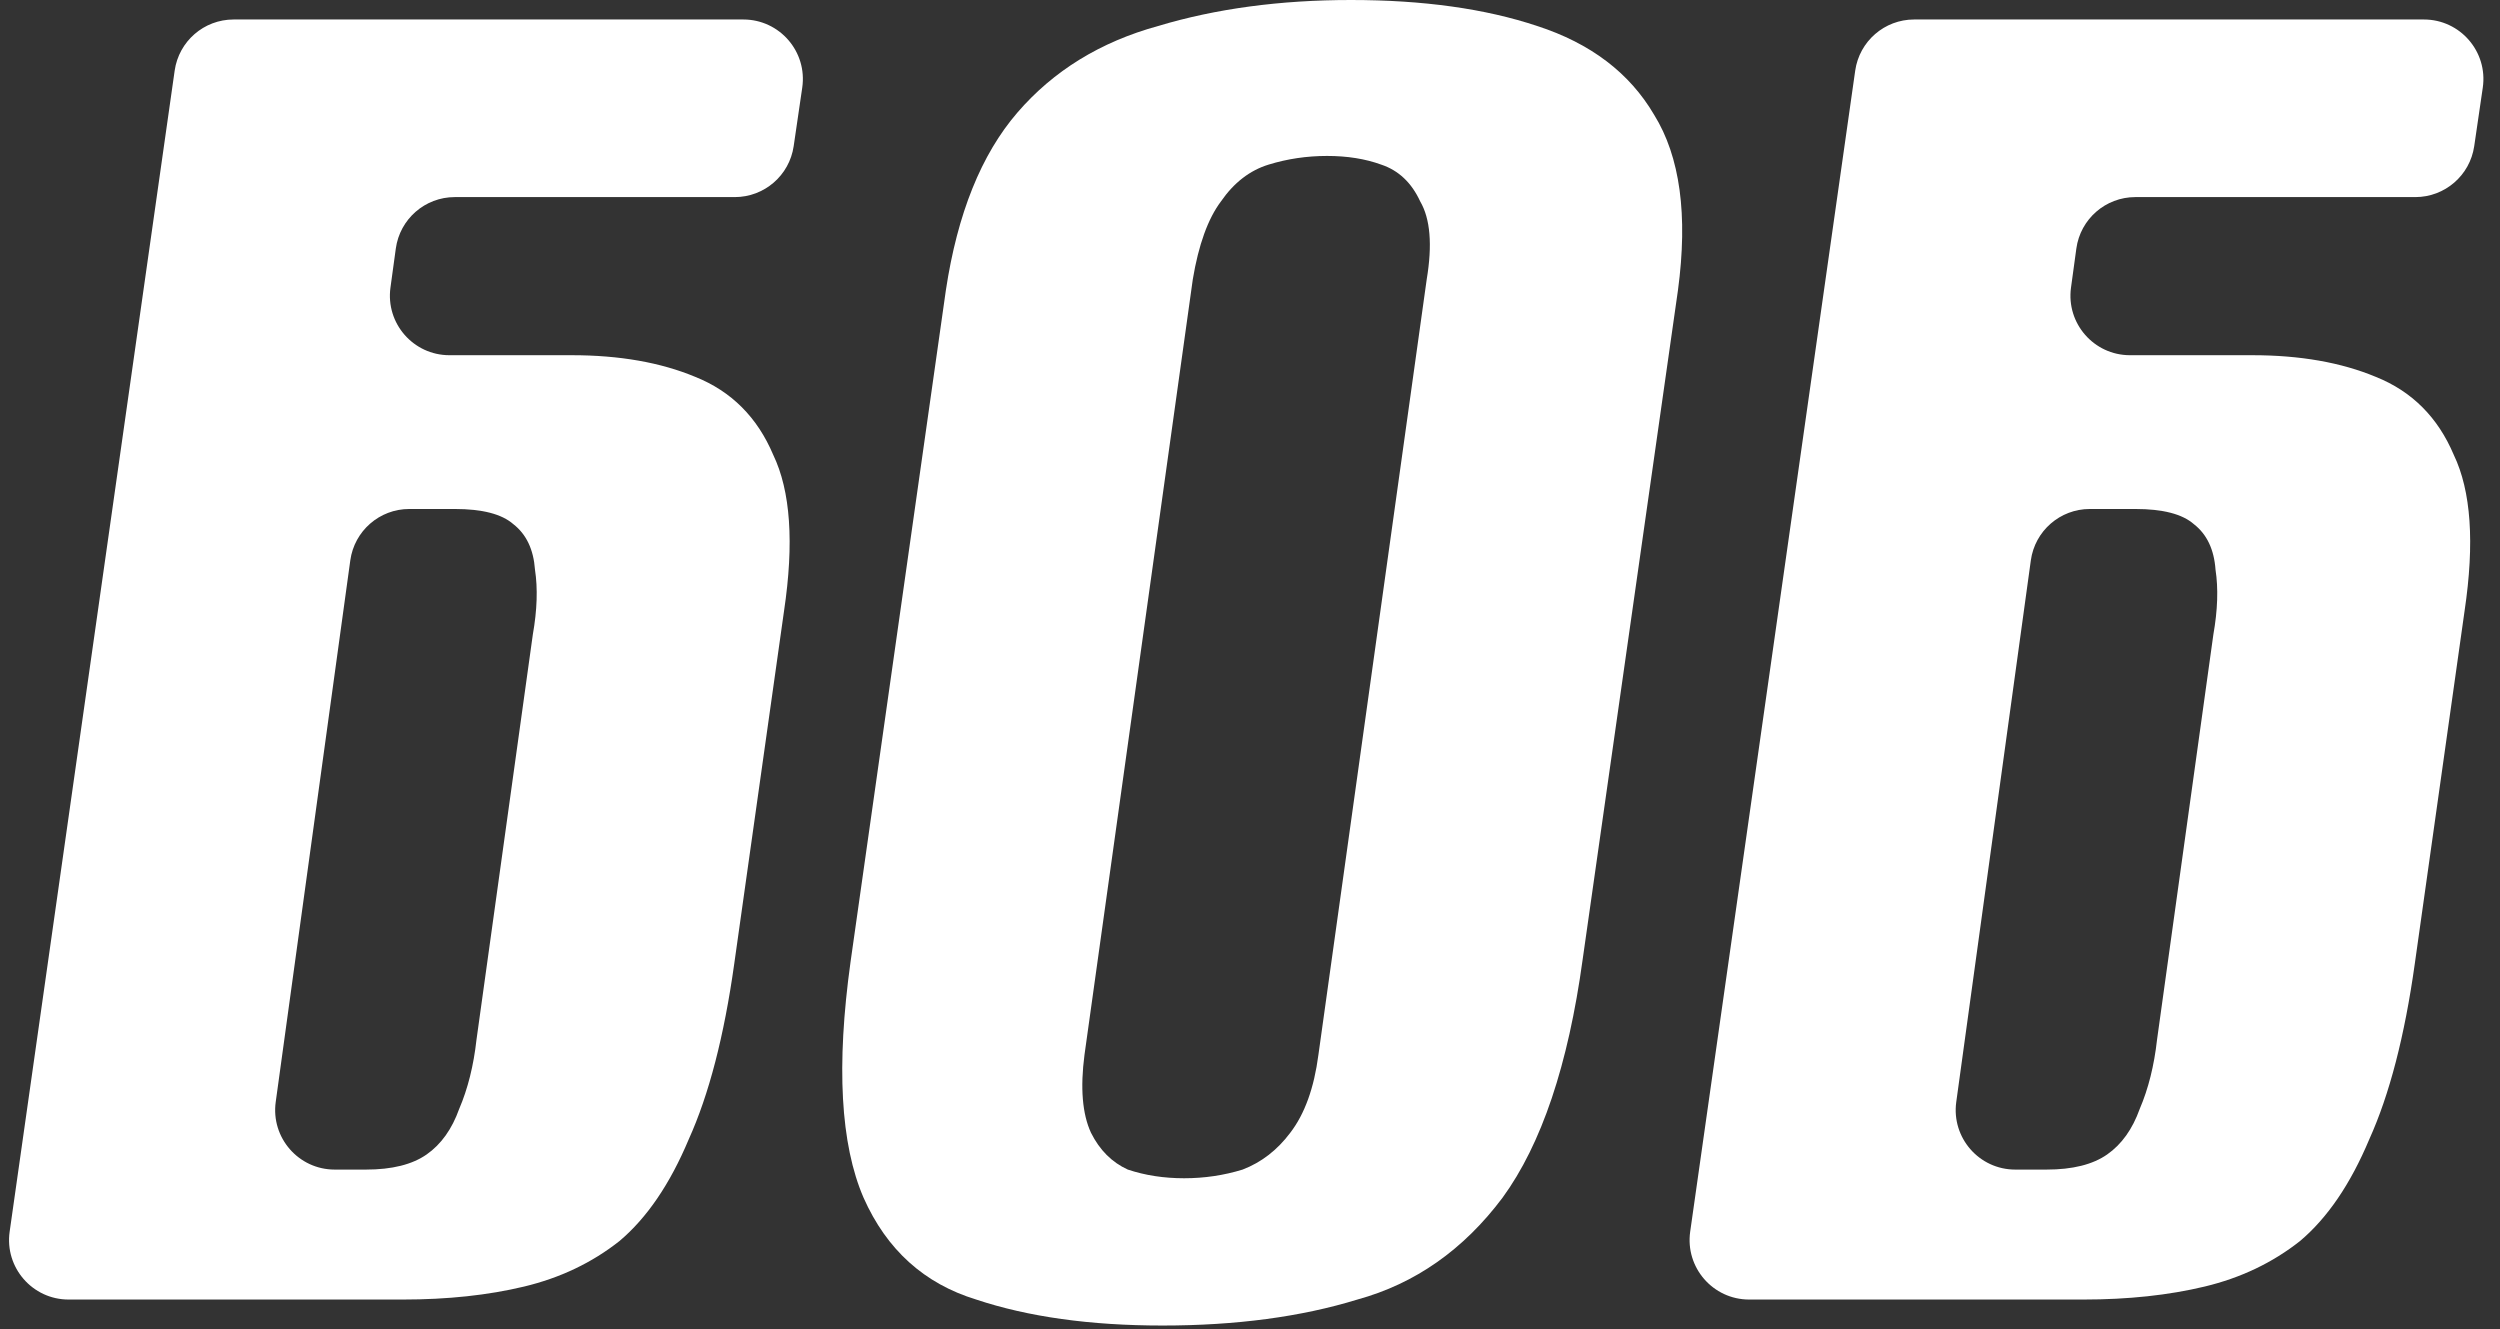
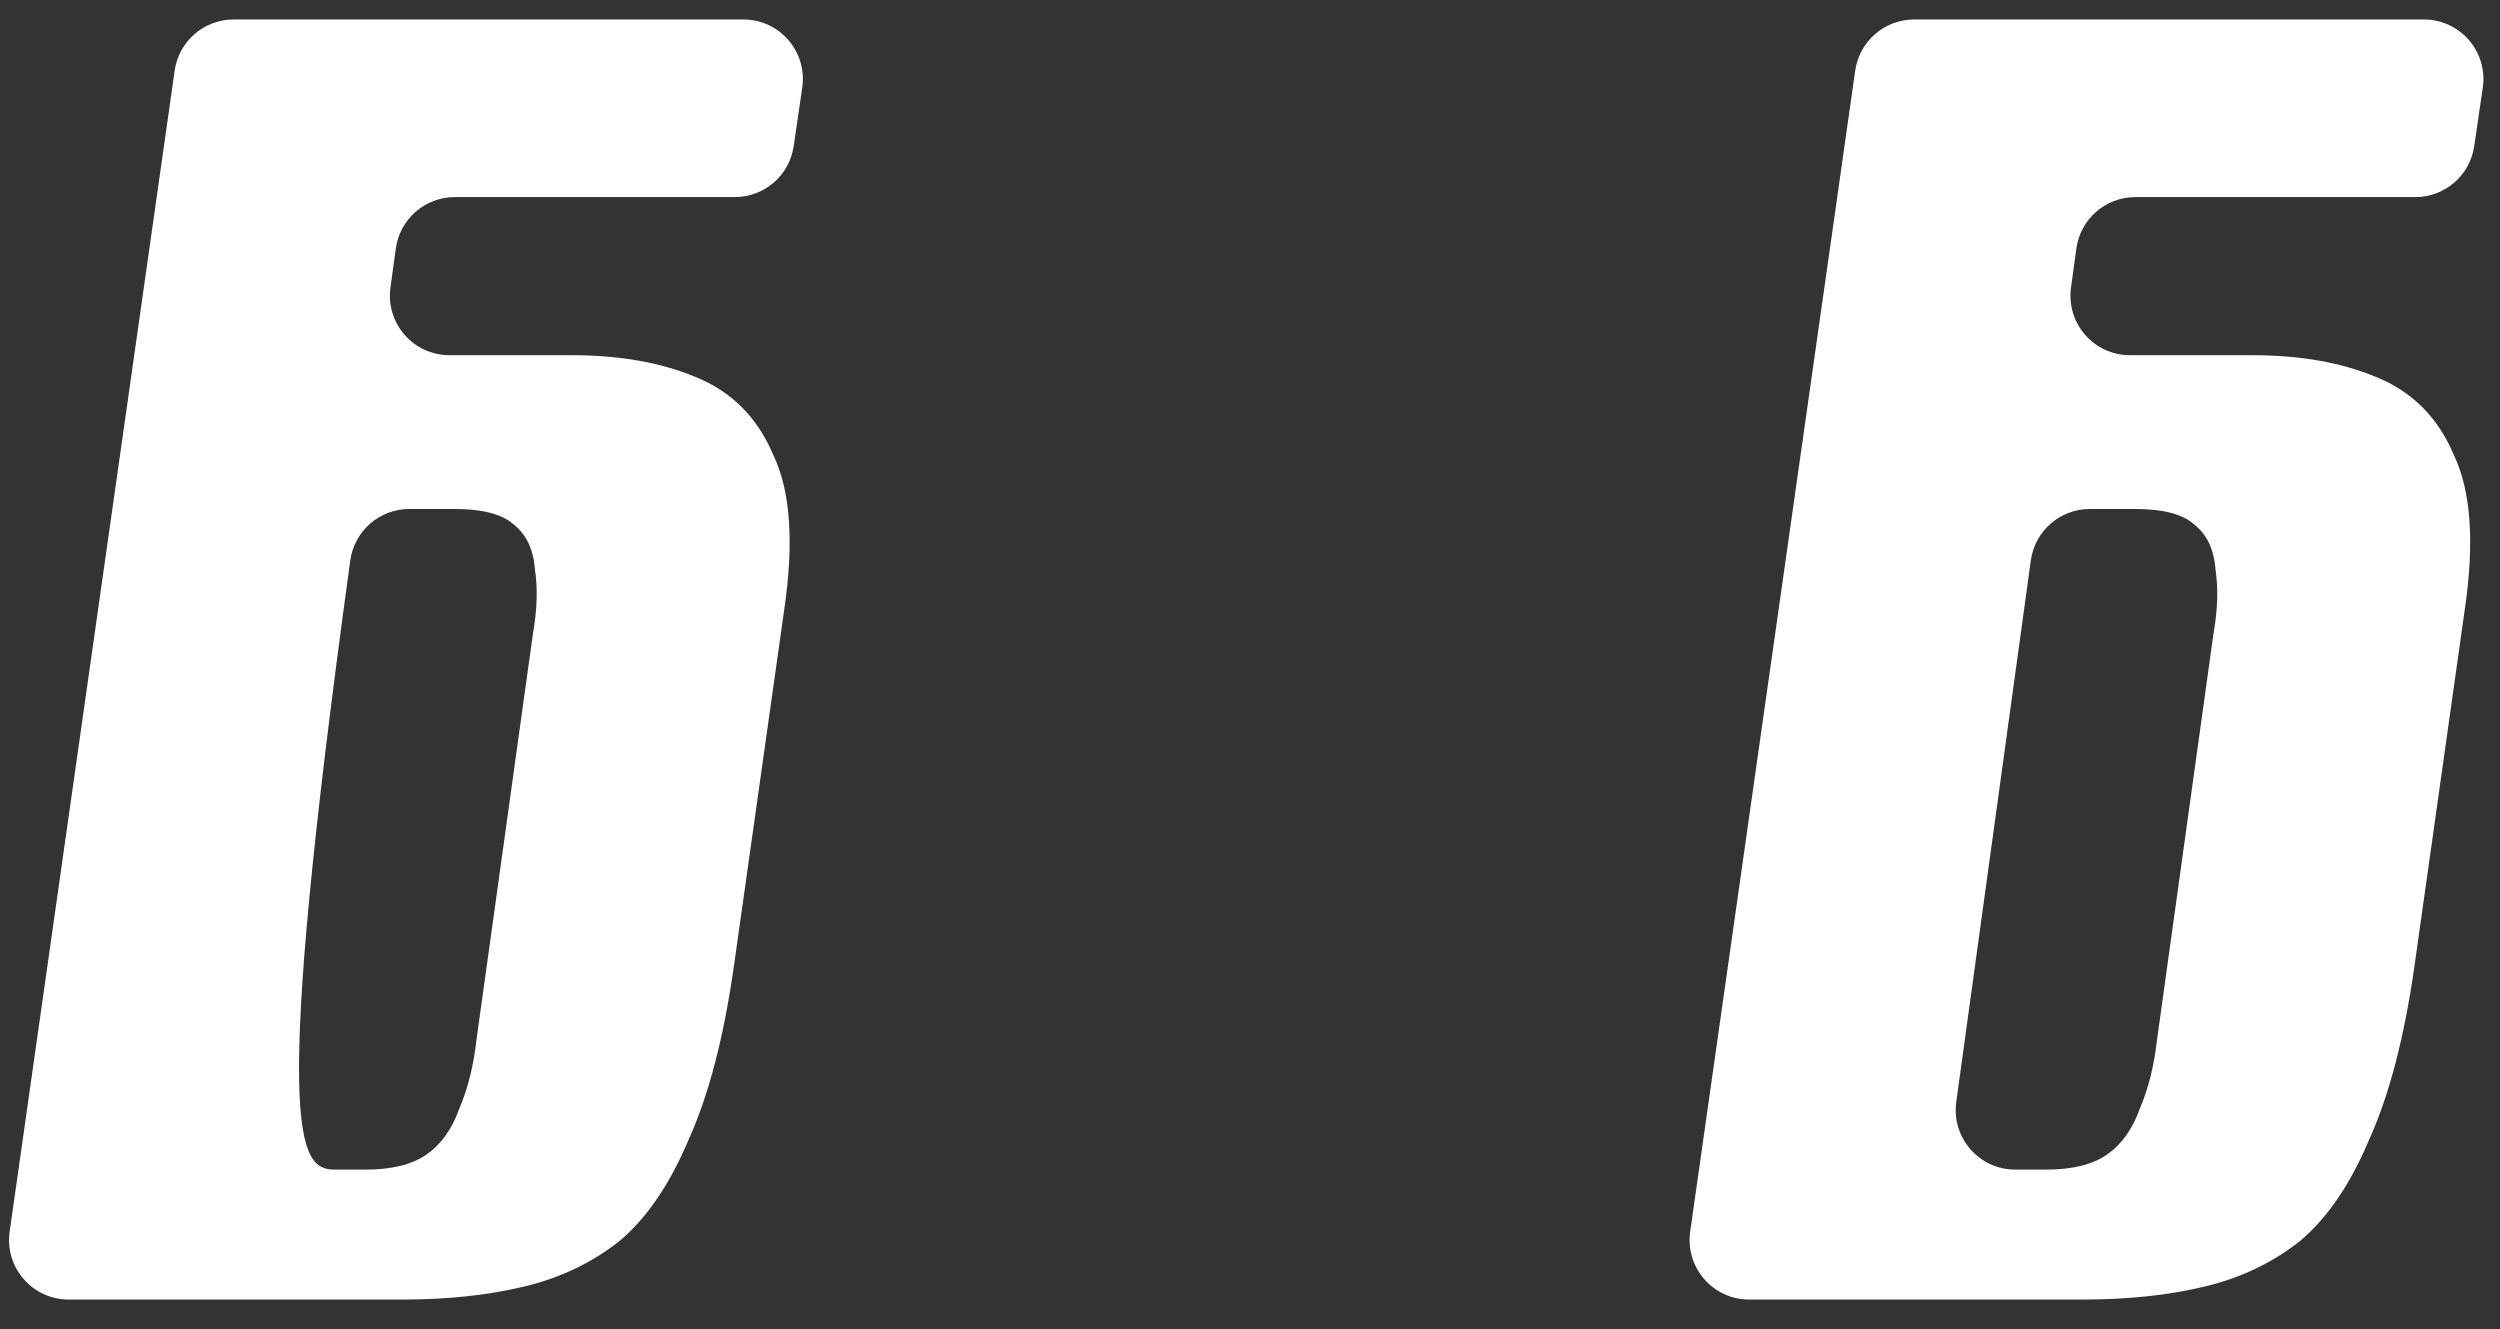
<svg xmlns="http://www.w3.org/2000/svg" width="252" height="134" viewBox="0 0 252 134" fill="none">
  <rect x="0" y="0" width="252" height="134" fill="#333333" stroke="none" />
  <path d="M176.312 130.994C172.662 130.994 169.858 127.763 170.371 124.149L187.005 7.121C187.425 4.163 189.958 1.965 192.945 1.965H244.328C247.987 1.965 250.794 5.213 250.264 8.834L249.401 14.736C248.969 17.683 246.442 19.867 243.464 19.867H215.241C212.242 19.867 209.703 22.082 209.296 25.053L208.757 28.991C208.263 32.594 211.064 35.805 214.701 35.805H227.036C231.839 35.805 235.987 36.533 239.48 37.988C243.119 39.444 245.739 42.063 247.34 45.848C249.086 49.486 249.45 54.726 248.431 61.567L243.41 97.154C242.391 104.431 240.863 110.326 238.825 114.838C236.933 119.35 234.604 122.77 231.839 125.099C229.073 127.282 225.871 128.811 222.233 129.684C218.594 130.557 214.519 130.994 210.007 130.994H176.312ZM206.295 117.894C208.915 117.894 210.953 117.385 212.408 116.366C213.864 115.347 214.955 113.819 215.683 111.781C216.556 109.744 217.138 107.415 217.43 104.795L223.106 63.969C223.543 61.494 223.615 59.311 223.324 57.419C223.179 55.381 222.451 53.853 221.141 52.834C219.977 51.815 218.012 51.306 215.246 51.306H210.652C207.655 51.306 205.117 53.518 204.708 56.487L197.191 111.076C196.695 114.681 199.496 117.894 203.135 117.894H206.295Z" fill="white" />
-   <path d="M117.177 133.614C109.899 133.614 103.641 132.74 98.401 130.994C93.161 129.393 89.377 125.972 87.048 120.733C84.719 115.347 84.283 107.415 85.738 96.935L95.344 29.255C96.509 21.541 98.91 15.574 102.549 11.353C106.188 7.132 110.918 4.221 116.74 2.62C122.562 0.873 129.039 0 136.171 0C143.448 0 149.707 0.873 154.947 2.62C160.332 4.366 164.262 7.35 166.736 11.571C169.356 15.792 170.156 21.687 169.138 29.255L159.531 96.717C158.076 107.342 155.383 115.347 151.453 120.733C147.524 125.972 142.648 129.393 136.826 130.994C131.149 132.74 124.6 133.614 117.177 133.614ZM119.36 118.768C121.398 118.768 123.362 118.477 125.255 117.894C127.147 117.167 128.748 115.93 130.058 114.183C131.513 112.291 132.459 109.671 132.896 106.323L143.812 28.164C144.394 24.671 144.176 22.051 143.157 20.304C142.284 18.412 140.974 17.175 139.227 16.593C137.626 16.01 135.807 15.719 133.769 15.719C131.732 15.719 129.767 16.01 127.874 16.593C125.982 17.175 124.381 18.412 123.071 20.304C121.761 22.051 120.815 24.671 120.233 28.164L109.317 106.323C108.88 109.671 109.099 112.291 109.972 114.183C110.845 115.93 112.082 117.167 113.683 117.894C115.43 118.477 117.322 118.768 119.36 118.768Z" fill="white" />
-   <path d="M6.913 130.994C3.264 130.994 0.459 127.763 0.973 124.149L17.606 7.121C18.027 4.163 20.559 1.965 23.547 1.965H74.929C78.589 1.965 81.396 5.213 80.866 8.834L80.002 14.736C79.571 17.683 77.043 19.867 74.065 19.867H45.842C42.843 19.867 40.305 22.082 39.898 25.053L39.358 28.991C38.865 32.594 41.665 35.805 45.303 35.805H57.637C62.44 35.805 66.588 36.533 70.082 37.988C73.72 39.444 76.34 42.063 77.941 45.848C79.688 49.486 80.052 54.726 79.033 61.567L74.011 97.154C72.993 104.431 71.464 110.326 69.427 114.838C67.535 119.35 65.206 122.77 62.44 125.099C59.675 127.282 56.473 128.811 52.834 129.684C49.196 130.557 45.12 130.994 40.608 130.994H6.913ZM36.897 117.894C39.517 117.894 41.554 117.385 43.01 116.366C44.465 115.347 45.557 113.819 46.285 111.781C47.158 109.744 47.74 107.415 48.031 104.795L53.708 63.969C54.144 61.494 54.217 59.311 53.926 57.419C53.78 55.381 53.053 53.853 51.743 52.834C50.578 51.815 48.613 51.306 45.848 51.306H41.254C38.256 51.306 35.719 53.518 35.31 56.487L27.793 111.076C27.296 114.681 30.098 117.894 33.737 117.894H36.897Z" fill="white" />
+   <path d="M6.913 130.994C3.264 130.994 0.459 127.763 0.973 124.149L17.606 7.121C18.027 4.163 20.559 1.965 23.547 1.965H74.929C78.589 1.965 81.396 5.213 80.866 8.834L80.002 14.736C79.571 17.683 77.043 19.867 74.065 19.867H45.842C42.843 19.867 40.305 22.082 39.898 25.053L39.358 28.991C38.865 32.594 41.665 35.805 45.303 35.805H57.637C62.44 35.805 66.588 36.533 70.082 37.988C73.72 39.444 76.34 42.063 77.941 45.848C79.688 49.486 80.052 54.726 79.033 61.567L74.011 97.154C72.993 104.431 71.464 110.326 69.427 114.838C67.535 119.35 65.206 122.77 62.44 125.099C59.675 127.282 56.473 128.811 52.834 129.684C49.196 130.557 45.12 130.994 40.608 130.994H6.913ZM36.897 117.894C39.517 117.894 41.554 117.385 43.01 116.366C44.465 115.347 45.557 113.819 46.285 111.781C47.158 109.744 47.74 107.415 48.031 104.795L53.708 63.969C54.144 61.494 54.217 59.311 53.926 57.419C53.78 55.381 53.053 53.853 51.743 52.834C50.578 51.815 48.613 51.306 45.848 51.306H41.254C38.256 51.306 35.719 53.518 35.31 56.487C27.296 114.681 30.098 117.894 33.737 117.894H36.897Z" fill="white" />
</svg>